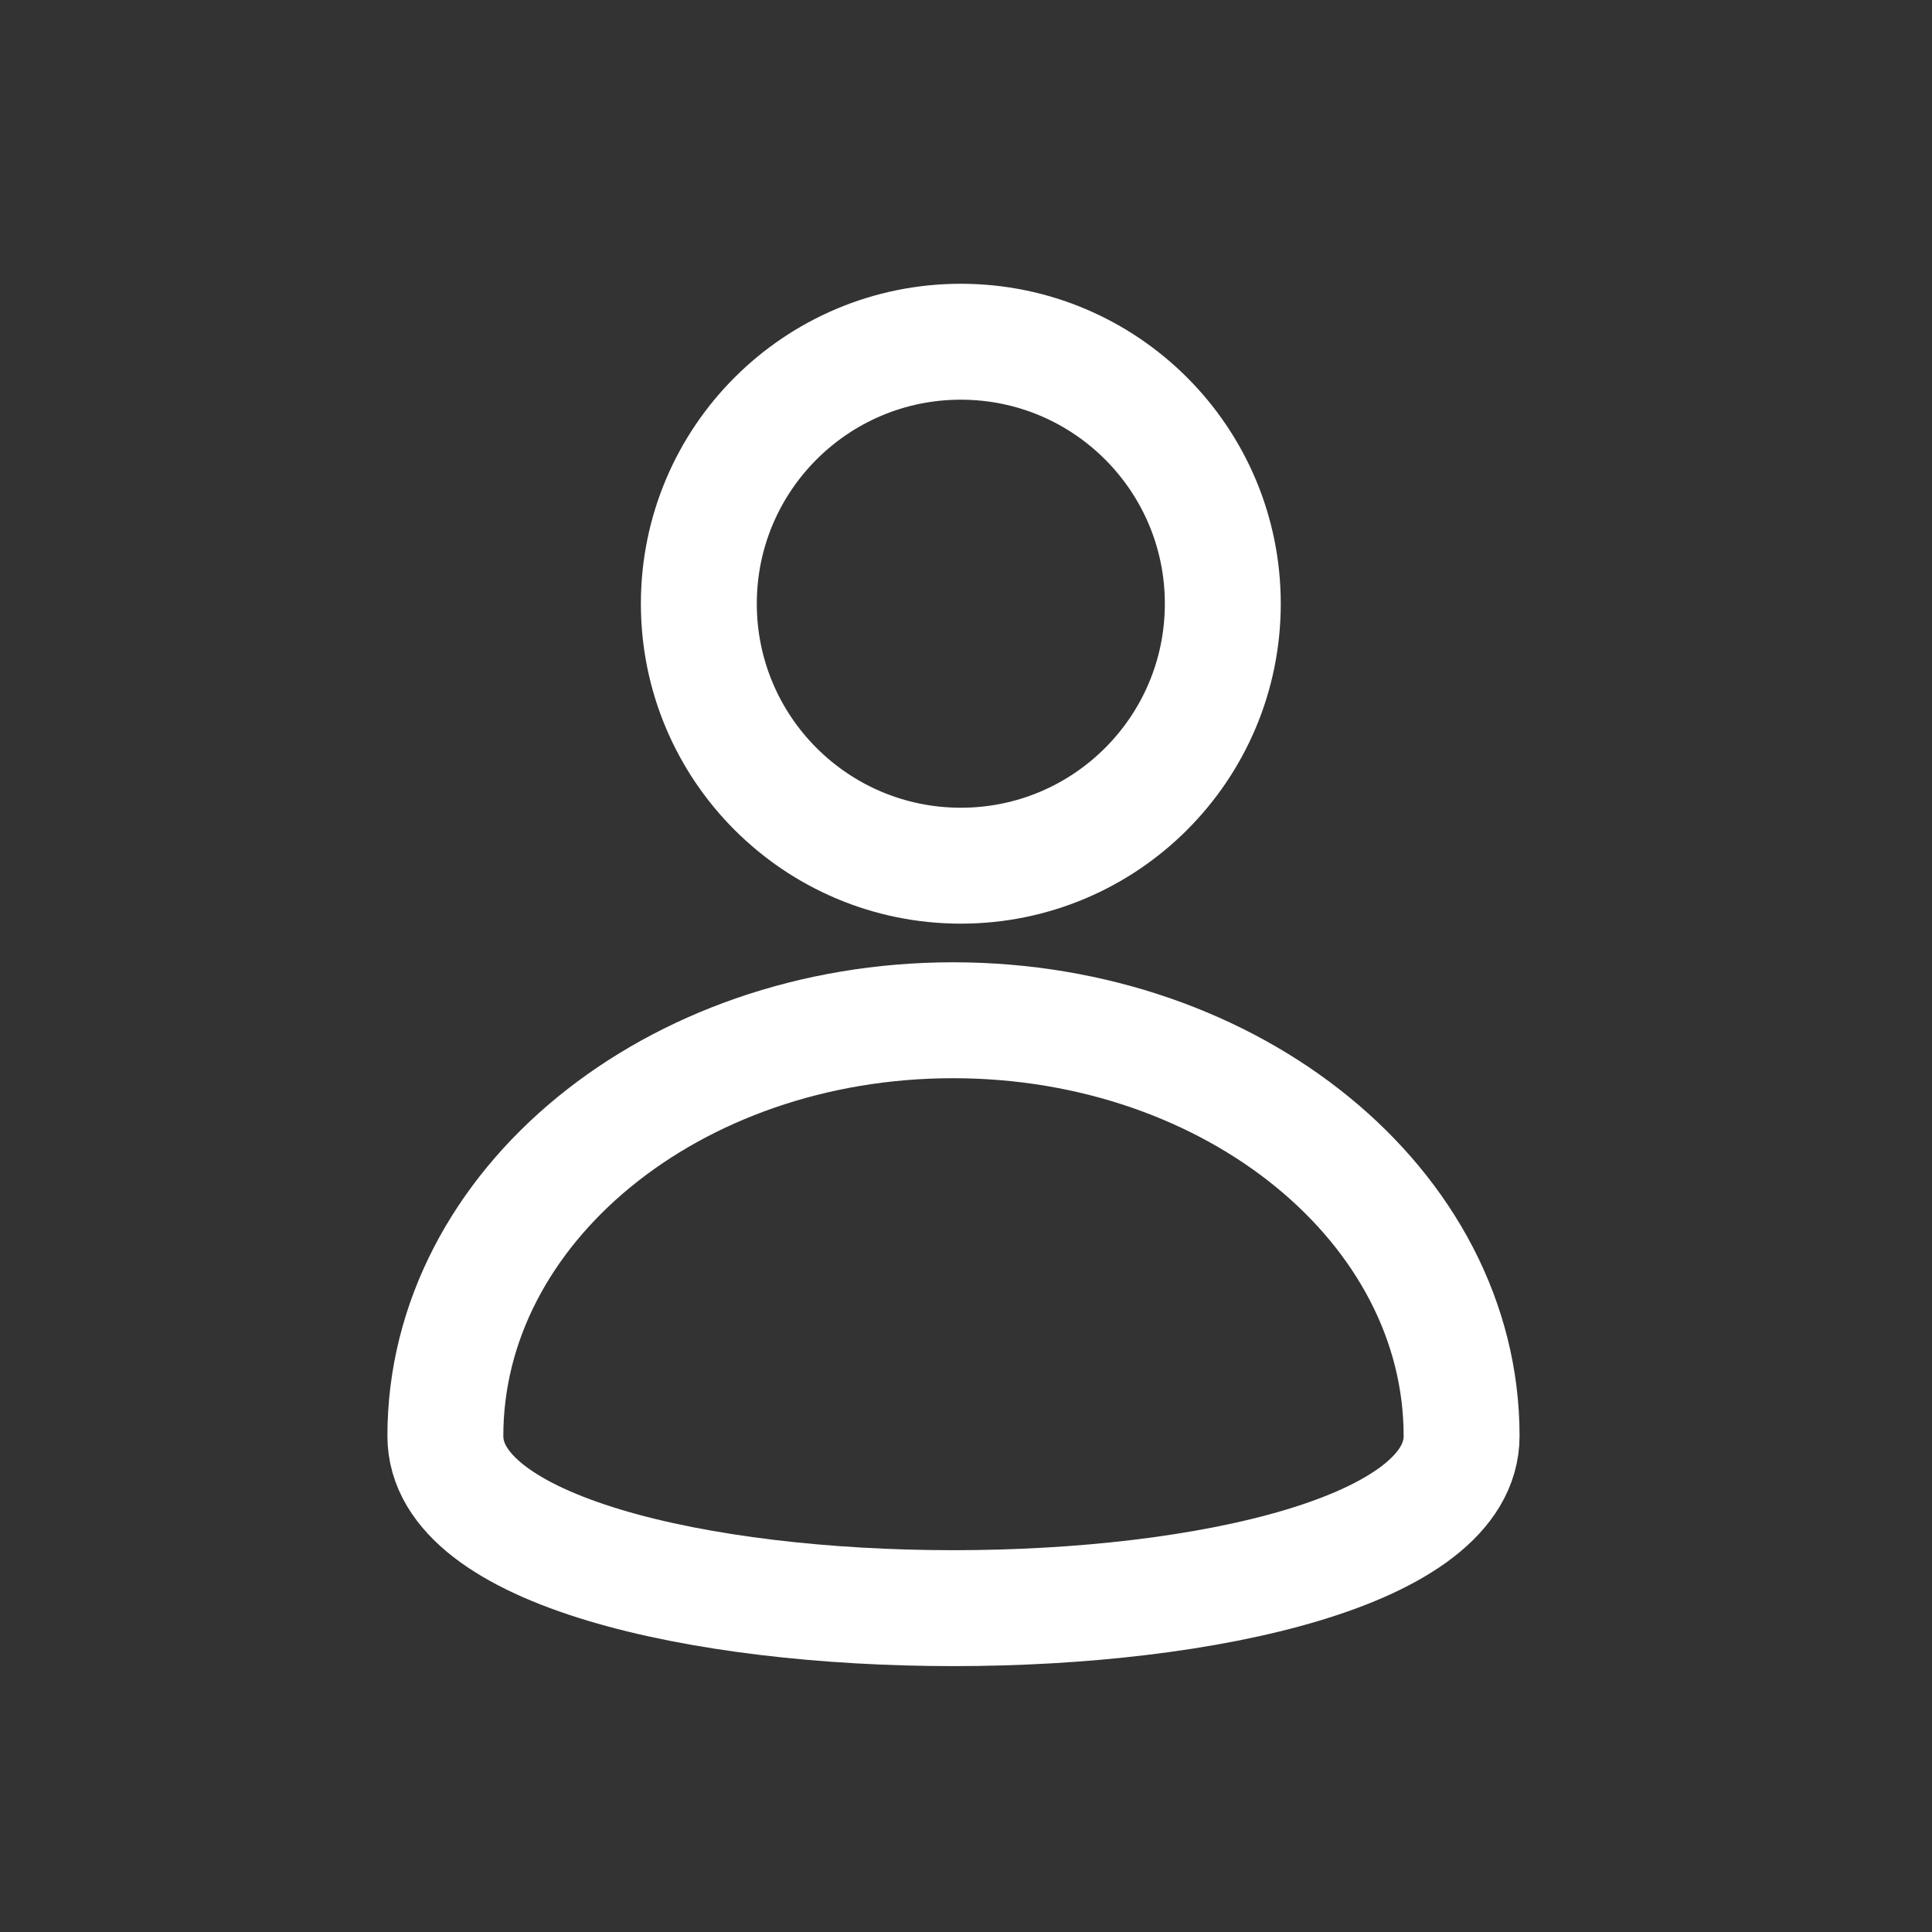
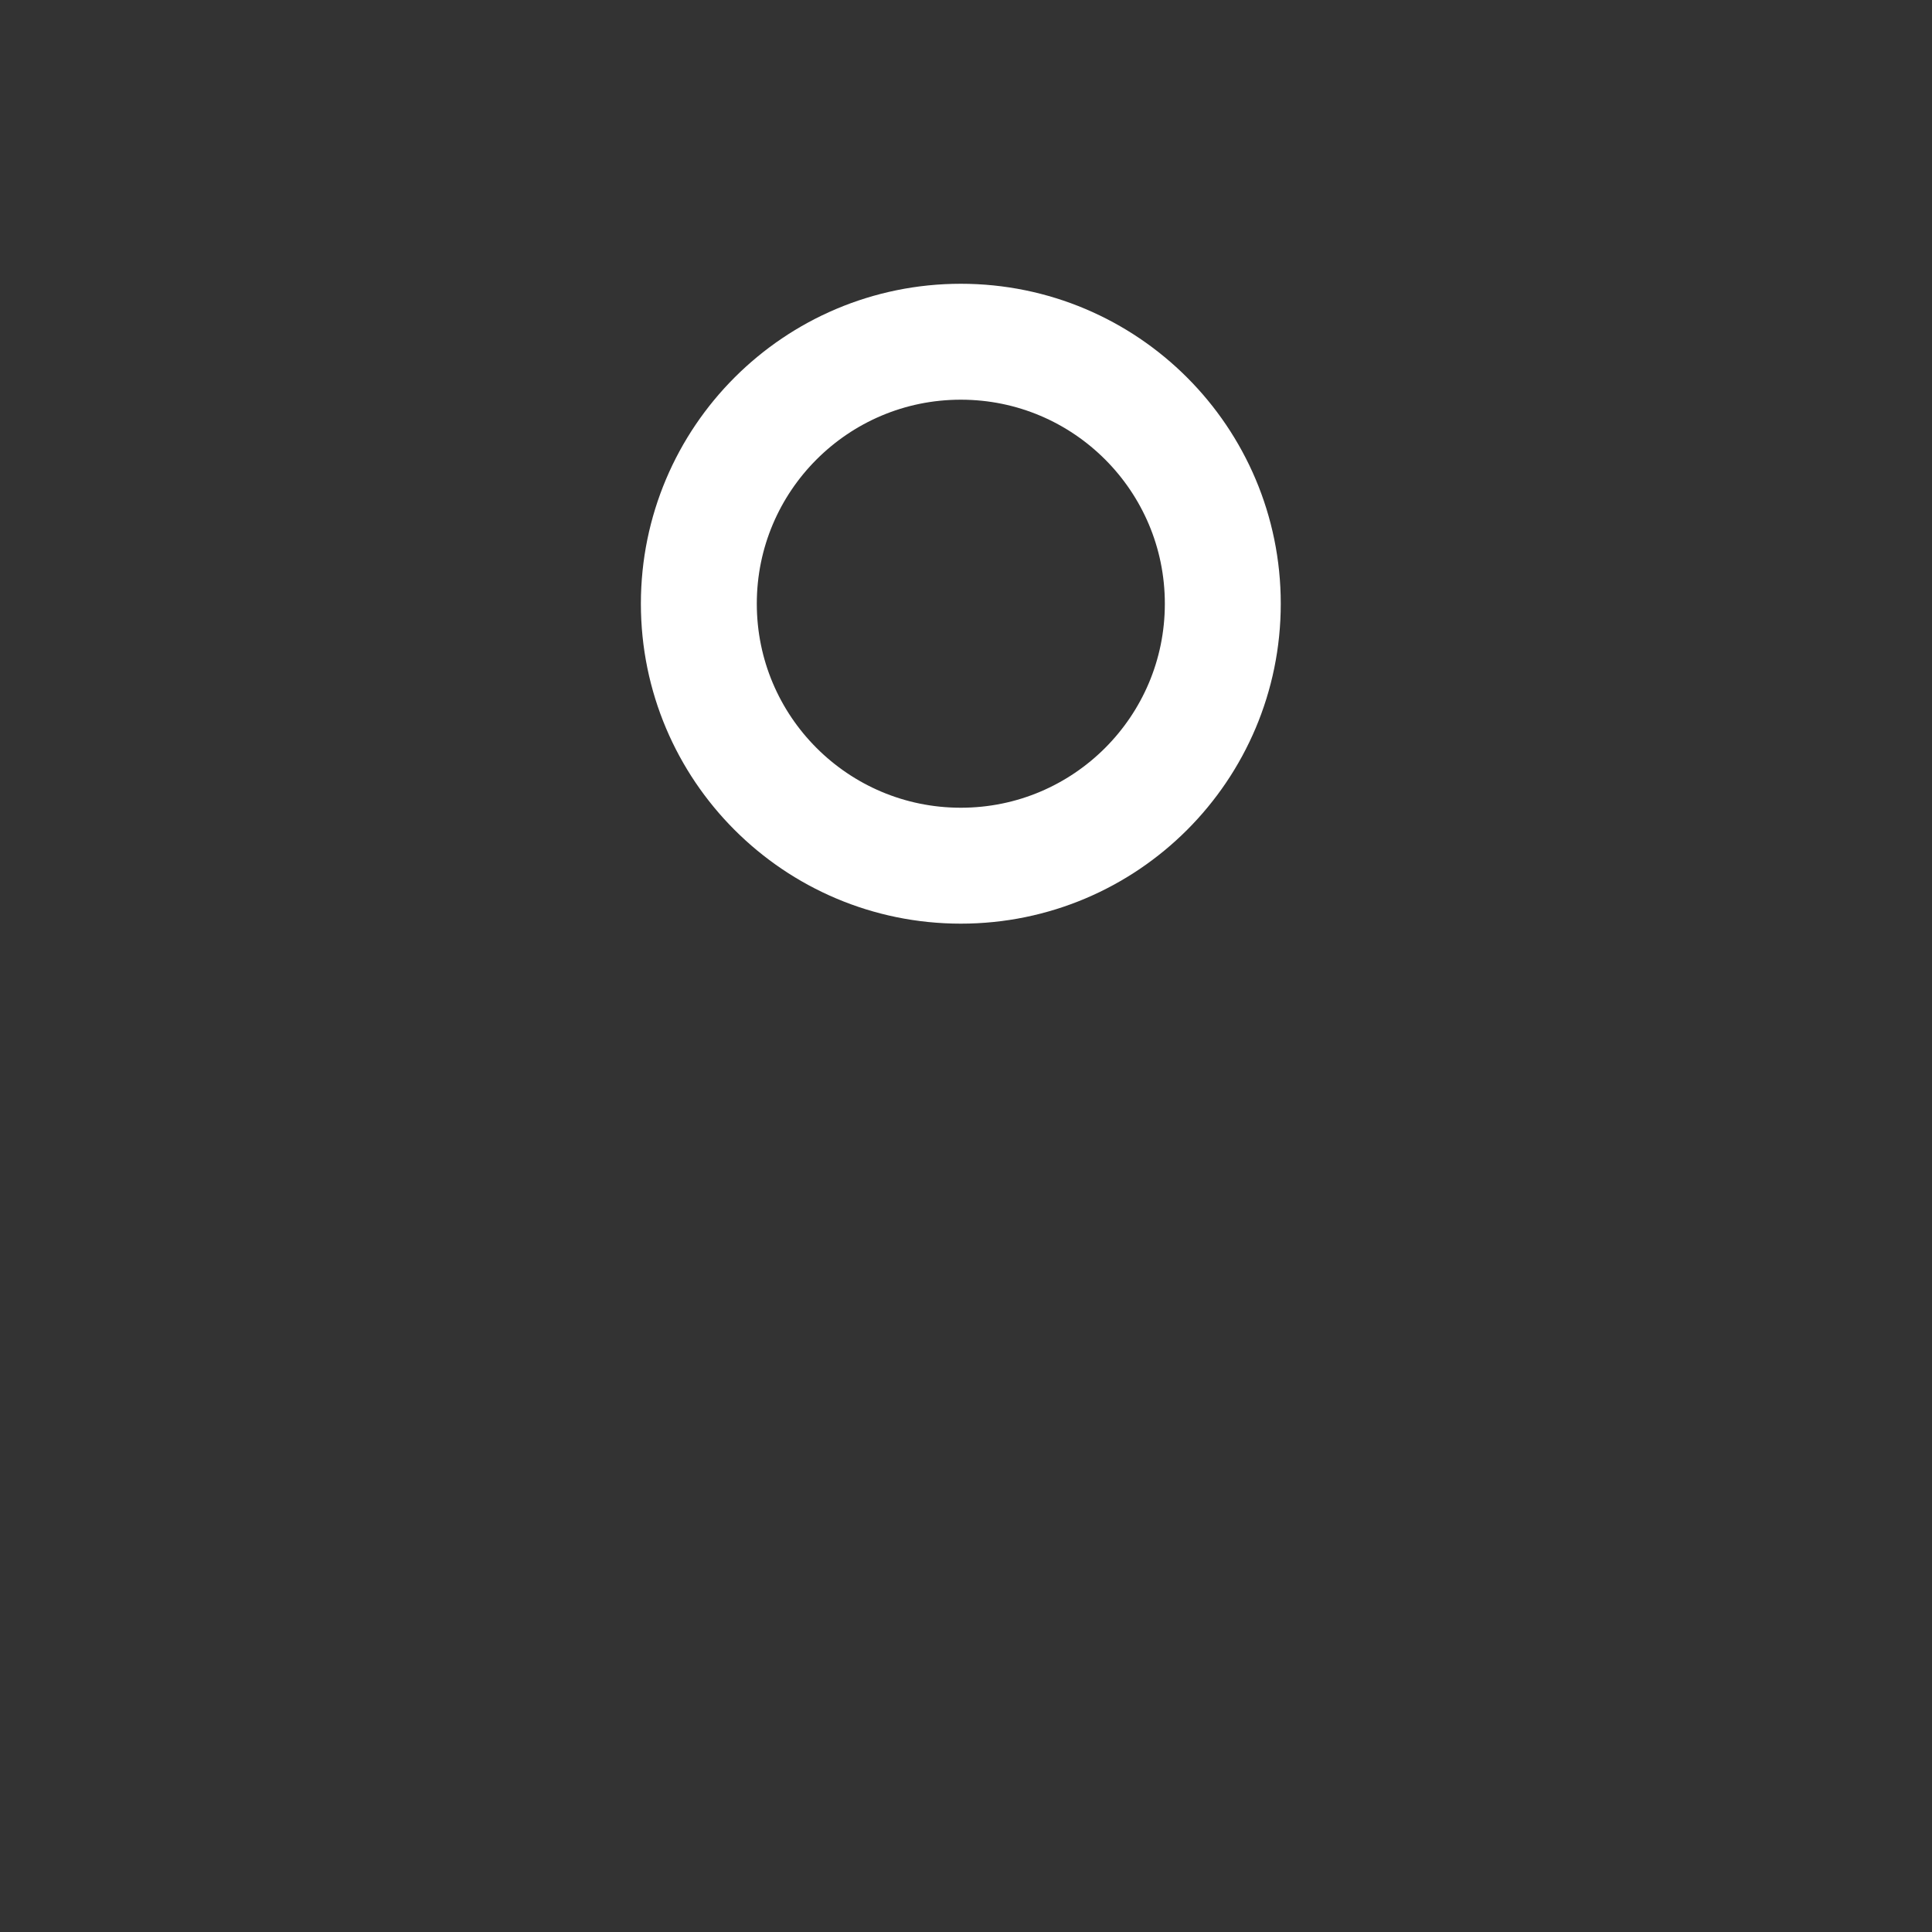
<svg xmlns="http://www.w3.org/2000/svg" version="1.1" id="Layer_1" x="0px" y="0px" viewBox="0 0 25 25" style="enable-background:new 0 0 25 25;" xml:space="preserve">
  <rect x="0" y="0" width="25" height="25" fill="#333333" stroke="none" />
  <style type="text/css">
	.st0{fill:none;stroke:#FFFFFF;stroke-width:1.5;}
</style>
  <g id="Group_1191" transform="translate(10.423 9.522)">
    <g id="Group_1191-2" transform="translate(0)">
      <circle id="Ellipse_57" class="st0" cx="2.01" cy="-1.71" r="3.39" />
-       <path id="Path_548" class="st0" d="M1.91,3.68c3.63,0,6.58,2.41,6.58,5.38s-13.15,2.97-13.15,0S-1.72,3.68,1.91,3.68z" />
    </g>
  </g>
</svg>